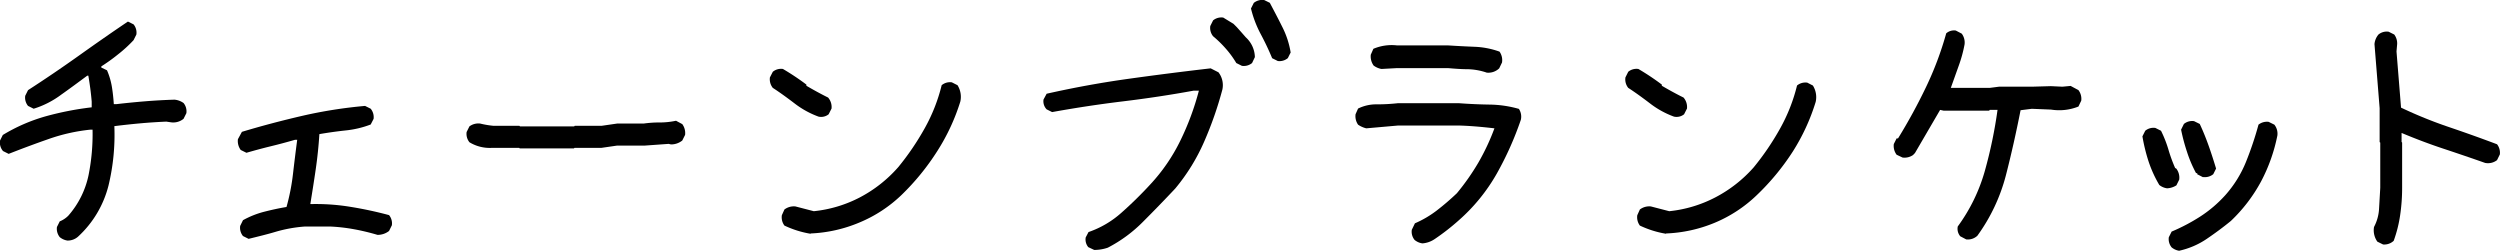
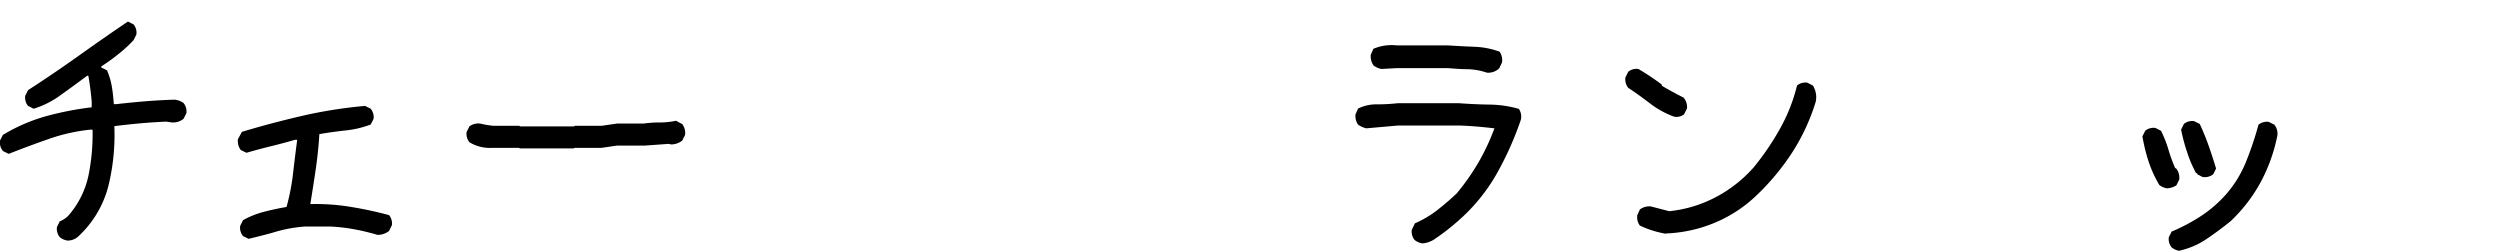
<svg xmlns="http://www.w3.org/2000/svg" width="320.07" height="32.1" viewBox="0 0 320.07 32.1">
  <title>txt-chain</title>
  <g id="レイヤー_2" data-name="レイヤー 2">
    <g id="レイヤー_2-2" data-name="レイヤー 2">
      <path d="M8.65,30.8a2,2,0,0,1-1-.44,1.71,1.71,0,0,1-.36-1.3l.36-.72a3.23,3.23,0,0,0,1.09-.72,11.37,11.37,0,0,0,2.6-5.21,26.79,26.79,0,0,0,.51-5.81h-.29a23.23,23.23,0,0,0-5.31,1.19q-2.58.9-5.14,1.91l-.72-.36A1.67,1.67,0,0,1,0,18l.36-.72a22.16,22.16,0,0,1,5.49-2.39,39.33,39.33,0,0,1,5.89-1.15v-.73c-.09-1.1-.24-2.21-.43-3.32h-.14C10.07,10.5,9,11.3,7.85,12.11a11.65,11.65,0,0,1-3.54,1.81l-.72-.36a1.67,1.67,0,0,1-.36-1.3l.36-.72c2.17-1.4,4.32-2.86,6.47-4.39s4.25-3,6.32-4.39l.72.36a1.66,1.66,0,0,1,.36,1.3l-.36.72a17.05,17.05,0,0,1-2,1.83q-1,.81-2.13,1.53v.15L13.7,9a9,9,0,0,1,.62,2.09c.12.73.2,1.47.25,2.24h.36c1.21-.14,2.42-.26,3.65-.36s2.48-.17,3.76-.21a2.37,2.37,0,0,1,1.16.43,1.67,1.67,0,0,1,.36,1.3l-.36.72a2.08,2.08,0,0,1-1.67.44l-.54-.08c-1.11.05-2.21.12-3.32.22s-2.22.22-3.33.36a27.61,27.61,0,0,1-.75,7.61A13.3,13.3,0,0,1,10,30.29,2,2,0,0,1,8.65,30.8Z" />
      <path d="M31.83,30.58l-.72-.36a1.67,1.67,0,0,1-.36-1.3l.36-.73a11.45,11.45,0,0,1,2.71-1.08c.94-.24,1.89-.45,2.86-.61a27.07,27.07,0,0,0,.83-4.23c.17-1.47.35-2.93.54-4.37h-.29c-1,.29-2,.56-3.11.83s-2.09.54-3.1.83l-.73-.36a1.93,1.93,0,0,1-.36-1.38l.51-.94c2.55-.77,5.14-1.45,7.77-2.06a59.18,59.18,0,0,1,8-1.26l.72.36a1.71,1.71,0,0,1,.37,1.3l-.37.72a12.54,12.54,0,0,1-3.21.76c-1.13.12-2.25.28-3.36.47-.1,1.55-.25,3-.47,4.52s-.45,2.95-.69,4.44a27.32,27.32,0,0,1,5.13.35,49.35,49.35,0,0,1,4.95,1.06,1.67,1.67,0,0,1,.36,1.3l-.36.73a2.36,2.36,0,0,1-1.48.5,28.4,28.4,0,0,0-3-.72A22.59,22.59,0,0,0,42.24,29H39.06a17.78,17.78,0,0,0-3.68.65C34.22,30,33,30.29,31.83,30.58Z" />
      <path d="M66.54,19l-.07-.07H63a5,5,0,0,1-2.9-.72,1.73,1.73,0,0,1-.36-1.31l.36-.72a1.93,1.93,0,0,1,1.38-.36,11.57,11.57,0,0,0,1.73.29h3.29l.07.07h6.94l.07-.07H77l2-.29h3.4a14.16,14.16,0,0,1,2.08-.14,10.1,10.1,0,0,0,2.07-.22l.8.43a1.93,1.93,0,0,1,.36,1.38l-.36.72a2.28,2.28,0,0,1-1.45.5l-.29-.07-3.07.22H79l-2,.29H73.55l-.07.07Z" />
-       <path d="M104.79,14.93a11.47,11.47,0,0,1-3.05-1.68c-.93-.71-1.86-1.39-2.8-2a1.77,1.77,0,0,1-.37-1.34l.37-.72a1.66,1.66,0,0,1,1.3-.36,31.51,31.51,0,0,1,3,2v.15c.94.55,1.87,1.06,2.78,1.51a1.85,1.85,0,0,1,.44,1.41l-.37.73A1.53,1.53,0,0,1,104.79,14.93Zm-1,15a12.61,12.61,0,0,1-3.36-1.05,1.78,1.78,0,0,1-.33-1.33l.33-.73a2,2,0,0,1,1.41-.39l2.35.61a16.35,16.35,0,0,0,5.9-1.77A17.08,17.08,0,0,0,115,21.4a33.78,33.78,0,0,0,3.4-5,22,22,0,0,0,2.16-5.49,1.66,1.66,0,0,1,1.3-.37l.73.37a2.8,2.8,0,0,1,.36,2.09A26.12,26.12,0,0,1,120,19.34,30.67,30.67,0,0,1,115.38,25,17.41,17.41,0,0,1,110,28.5,18,18,0,0,1,103.78,29.89Z" />
-       <path d="M140.09,32l-.76-.36A1.54,1.54,0,0,1,139,30.4l.36-.69a12.33,12.33,0,0,0,4.21-2.47,50.71,50.71,0,0,0,3.71-3.64,23,23,0,0,0,3.84-5.6,34.27,34.27,0,0,0,2.37-6.39h-.69c-3,.55-6,1-9.05,1.37s-6,.82-9.05,1.37L134,14a1.49,1.49,0,0,1-.4-1.26L134,12q5.24-1.18,10.48-1.91T155,8.75l1,.51a2.69,2.69,0,0,1,.5,2.2,46.27,46.27,0,0,1-2.33,6.67,25,25,0,0,1-3.7,6q-2,2.13-4.09,4.22a17.91,17.91,0,0,1-4.55,3.36A5.38,5.38,0,0,1,140.09,32ZM159,8.43l-.72-.36a12,12,0,0,0-1.34-1.84,14.37,14.37,0,0,0-1.63-1.59,1.69,1.69,0,0,1-.36-1.31l.36-.72a1.67,1.67,0,0,1,1.3-.36l1.31.8.43.43.58.65.57.65a3.54,3.54,0,0,1,1.16,2.53l-.36.76A1.67,1.67,0,0,1,159,8.43Zm4.59-.62-.72-.36c-.44-1.06-.93-2.09-1.47-3.1a13.9,13.9,0,0,1-1.24-3.26l.36-.72A1.77,1.77,0,0,1,161.84,0l.73.36c.53,1,1.06,2,1.59,3.07a11.16,11.16,0,0,1,1.08,3.29l-.36.72A1.67,1.67,0,0,1,163.58,7.81Z" />
      <path d="M182.11,31.16a2,2,0,0,1-1-.44,1.66,1.66,0,0,1-.36-1.3l.4-.83A13.25,13.25,0,0,0,183.88,27a32.28,32.28,0,0,0,2.64-2.26,29.48,29.48,0,0,0,2.75-3.92,28.54,28.54,0,0,0,2.06-4.39c-1.62-.19-3.13-.32-4.55-.36H179l-4.08.36a3.13,3.13,0,0,1-1.05-.47,1.91,1.91,0,0,1-.32-1.34l.32-.72a5.23,5.23,0,0,1,2.42-.54,24.21,24.21,0,0,0,2.71-.15h7.74c1.34.1,2.68.16,4,.18a14.34,14.34,0,0,1,3.72.55,1.79,1.79,0,0,1,.25,1.4,41,41,0,0,1-3.07,6.87,23.15,23.15,0,0,1-4.88,6,28.65,28.65,0,0,1-3.07,2.39A3.21,3.21,0,0,1,182.11,31.16ZM190.35,9.3a8.17,8.17,0,0,0-2.44-.44c-.85,0-1.7-.07-2.54-.14h-6.51l-2,.11a2.43,2.43,0,0,1-1-.44A2,2,0,0,1,175.5,7l.33-.75a6,6,0,0,1,3-.44h6.51q1.73.11,3.45.18a10.57,10.57,0,0,1,3.19.62A1.89,1.89,0,0,1,192.3,8l-.36.75A2,2,0,0,1,190.35,9.3Z" />
      <path d="M214.31,14.93a11.47,11.47,0,0,1-3.05-1.68c-.93-.71-1.86-1.39-2.8-2a1.73,1.73,0,0,1-.36-1.34l.36-.72a1.66,1.66,0,0,1,1.3-.36,31.51,31.51,0,0,1,3,2v.15c.94.55,1.87,1.06,2.78,1.51a1.85,1.85,0,0,1,.44,1.41l-.37.73A1.53,1.53,0,0,1,214.31,14.93Zm-1,15a12.61,12.61,0,0,1-3.36-1.05,1.78,1.78,0,0,1-.33-1.33l.33-.73a2,2,0,0,1,1.41-.39l2.35.61a16.35,16.35,0,0,0,5.9-1.77,17.08,17.08,0,0,0,4.9-3.83,33.78,33.78,0,0,0,3.4-5,22,22,0,0,0,2.16-5.49,1.68,1.68,0,0,1,1.31-.37l.72.37a2.8,2.8,0,0,1,.36,2.09,26.12,26.12,0,0,1-2.93,6.36A30.67,30.67,0,0,1,224.9,25a17.41,17.41,0,0,1-5.37,3.52A18,18,0,0,1,213.3,29.89Z" />
-       <path d="M251.73,30.65l-.76-.4a1.48,1.48,0,0,1-.32-1.26,22.23,22.23,0,0,0,3.48-7.16,58.73,58.73,0,0,0,1.61-7.76h-1l-.07.1h-5.82l-.46-.1-3.22,5.52-.25.26a1.93,1.93,0,0,1-1.34.32l-.76-.36a1.89,1.89,0,0,1-.36-1.37l.36-.72H243a71.38,71.38,0,0,0,3.59-6.58,42,42,0,0,0,2.58-6.87,1.52,1.52,0,0,1,1.23-.36l.76.4a1.9,1.9,0,0,1,.36,1.37,17.08,17.08,0,0,1-.76,2.77l-1,2.8h5l1.16-.15h4.19l2.46-.07,1.48.07L265.1,11l1,.54a1.85,1.85,0,0,1,.36,1.34l-.36.76a6.63,6.63,0,0,1-3.51.39l-2.46-.1-1.44.18c-.56,2.84-1.18,5.62-1.88,8.34a23.08,23.08,0,0,1-3.65,7.73A1.78,1.78,0,0,1,251.73,30.65Z" />
      <path d="M277.45,24.11a2,2,0,0,1-1-.43,15.53,15.53,0,0,1-1.37-3,22.6,22.6,0,0,1-.79-3.22l.36-.72a1.66,1.66,0,0,1,1.3-.36l.72.36a15.09,15.09,0,0,1,.94,2.38,19.43,19.43,0,0,0,.87,2.39l.14.07A1.9,1.9,0,0,1,279,23l-.36.73A2.44,2.44,0,0,1,277.45,24.11Zm1.58,8a2,2,0,0,1-1-.44,1.67,1.67,0,0,1-.36-1.3l.36-.72a24,24,0,0,0,3.62-1.9A16,16,0,0,0,284.89,25a14.65,14.65,0,0,0,2.67-4.3,42.55,42.55,0,0,0,1.59-4.74,1.75,1.75,0,0,1,1.3-.36l.73.36a1.85,1.85,0,0,1,.39,1.38,21.55,21.55,0,0,1-2.09,5.89,20.1,20.1,0,0,1-3.87,5.06c-1,.82-2.05,1.59-3.11,2.31A10.18,10.18,0,0,1,279,32.1Zm3-9.43-.72-.37v-.14h-.15A15.92,15.92,0,0,1,280,19.45a24,24,0,0,1-.76-2.85l.36-.73a1.67,1.67,0,0,1,1.3-.36l.73.36c.43.92.81,1.86,1.15,2.82s.65,1.93.94,2.89l-.36.72A1.71,1.71,0,0,1,282.07,22.67Z" />
-       <path d="M305.1,31.3l-.73-.36a2.52,2.52,0,0,1-.43-1.88,5.64,5.64,0,0,0,.65-2.4l.15-2.62V18.26l-.08-.07V13.85L304,5.65a2.2,2.2,0,0,1,.51-1.23,1.67,1.67,0,0,1,1.3-.36l.72.36a1.89,1.89,0,0,1,.36,1.37l-.07.8.58,7.19a56.39,56.39,0,0,0,6.14,2.49q3.1,1.05,6.15,2.2a1.75,1.75,0,0,1,.36,1.3l-.36.73a1.89,1.89,0,0,1-1.52.36c-1.79-.63-3.58-1.24-5.39-1.84s-3.57-1.27-5.31-2v1.16l.07.07V24a23.91,23.91,0,0,1-.25,3.52,16.54,16.54,0,0,1-.83,3.31A1.77,1.77,0,0,1,305.1,31.3Z" />
    </g>
  </g>
</svg>